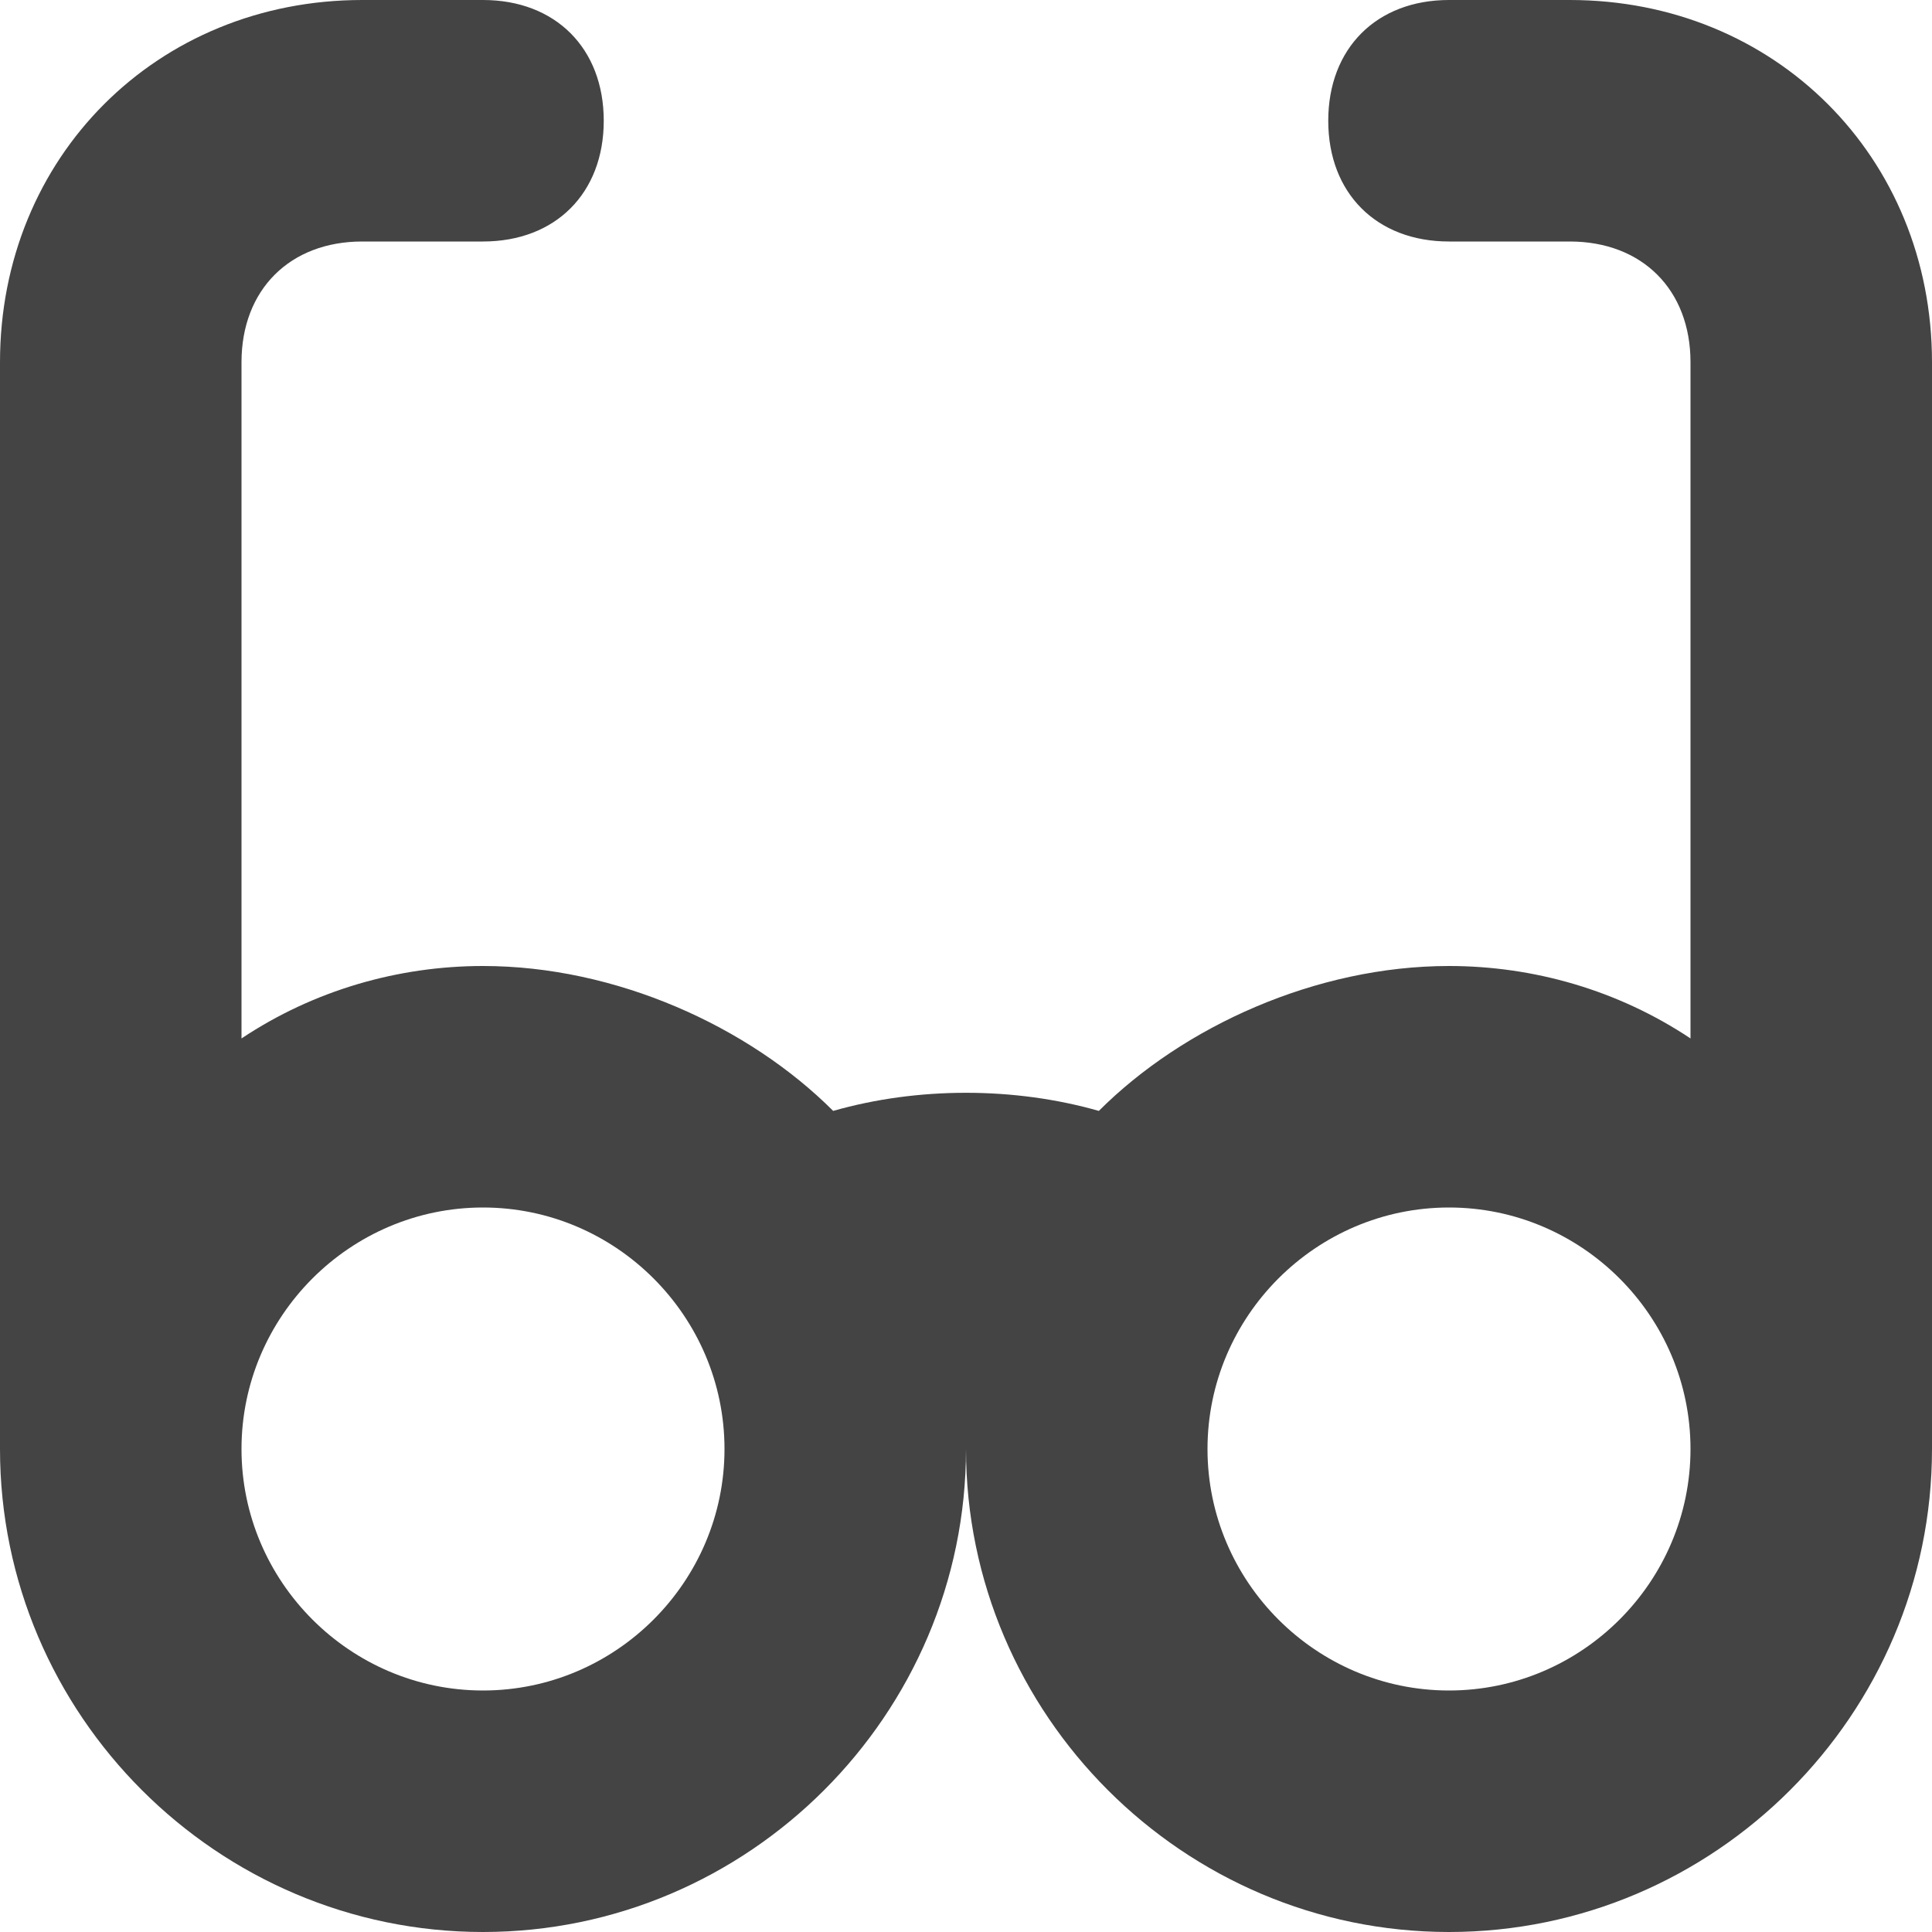
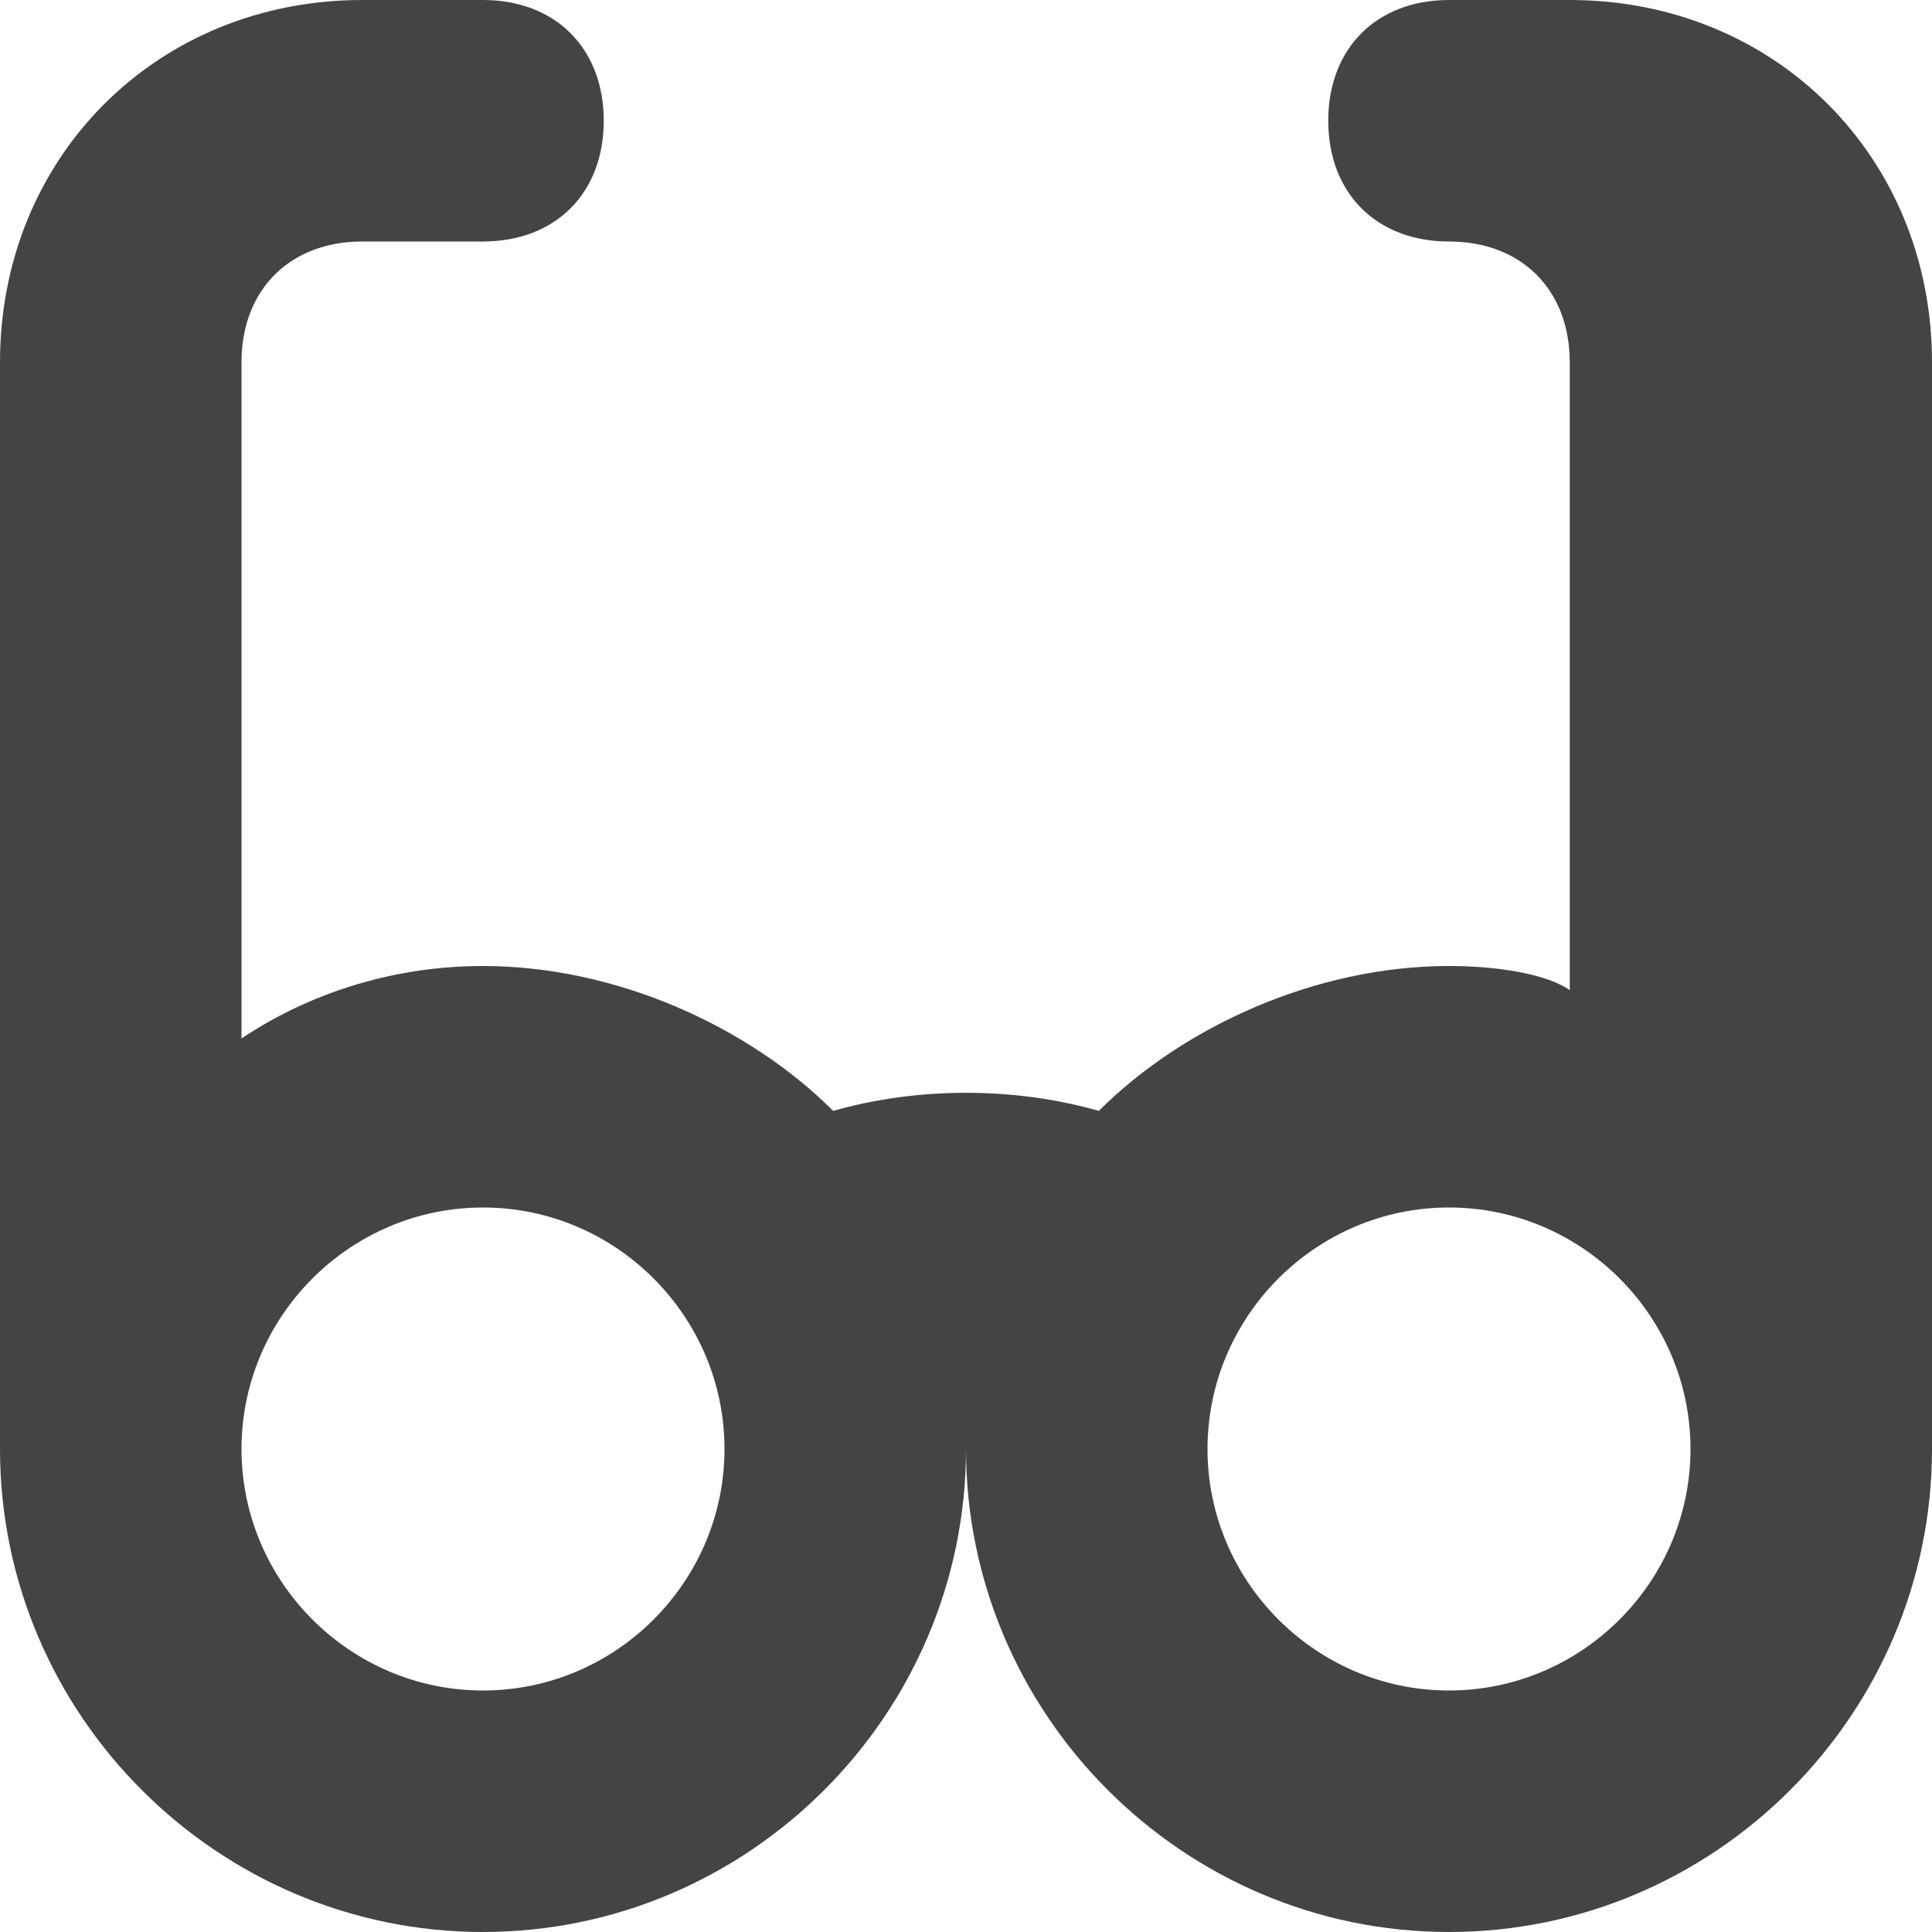
<svg xmlns="http://www.w3.org/2000/svg" version="1.1" x="0px" y="0px" viewBox="0 0 16 16" xml:space="preserve" width="16" height="16">
  <g class="nc-icon-wrapper" fill="#444444">
-     <path fill="#444444" d="M13,0h-1c-0.6,0-1,0.4-1,1s0.4,1,1,1h1c0.6,0,1,0.4,1,1v5.6C13.4,8.2,12.7,8,12,8c-1.1,0-2.2,0.5-2.9,1.2 C8.4,9,7.6,9,6.9,9.2C6.2,8.5,5.1,8,4,8C3.3,8,2.6,8.2,2,8.6V3c0-0.6,0.4-1,1-1h1c0.6,0,1-0.4,1-1S4.6,0,4,0H3C1.3,0,0,1.3,0,3v9 c0,2.2,1.8,4,4,4s4-1.8,4-4c0,2.2,1.8,4,4,4s4-1.8,4-4V3C16,1.3,14.7,0,13,0z M4,14c-1.1,0-2-0.9-2-2s0.9-2,2-2s2,0.9,2,2 S5.1,14,4,14z M12,14c-1.1,0-2-0.9-2-2s0.9-2,2-2s2,0.9,2,2S13.1,14,12,14z" />
+     <path fill="#444444" d="M13,0h-1c-0.6,0-1,0.4-1,1s0.4,1,1,1c0.6,0,1,0.4,1,1v5.6C13.4,8.2,12.7,8,12,8c-1.1,0-2.2,0.5-2.9,1.2 C8.4,9,7.6,9,6.9,9.2C6.2,8.5,5.1,8,4,8C3.3,8,2.6,8.2,2,8.6V3c0-0.6,0.4-1,1-1h1c0.6,0,1-0.4,1-1S4.6,0,4,0H3C1.3,0,0,1.3,0,3v9 c0,2.2,1.8,4,4,4s4-1.8,4-4c0,2.2,1.8,4,4,4s4-1.8,4-4V3C16,1.3,14.7,0,13,0z M4,14c-1.1,0-2-0.9-2-2s0.9-2,2-2s2,0.9,2,2 S5.1,14,4,14z M12,14c-1.1,0-2-0.9-2-2s0.9-2,2-2s2,0.9,2,2S13.1,14,12,14z" />
  </g>
</svg>